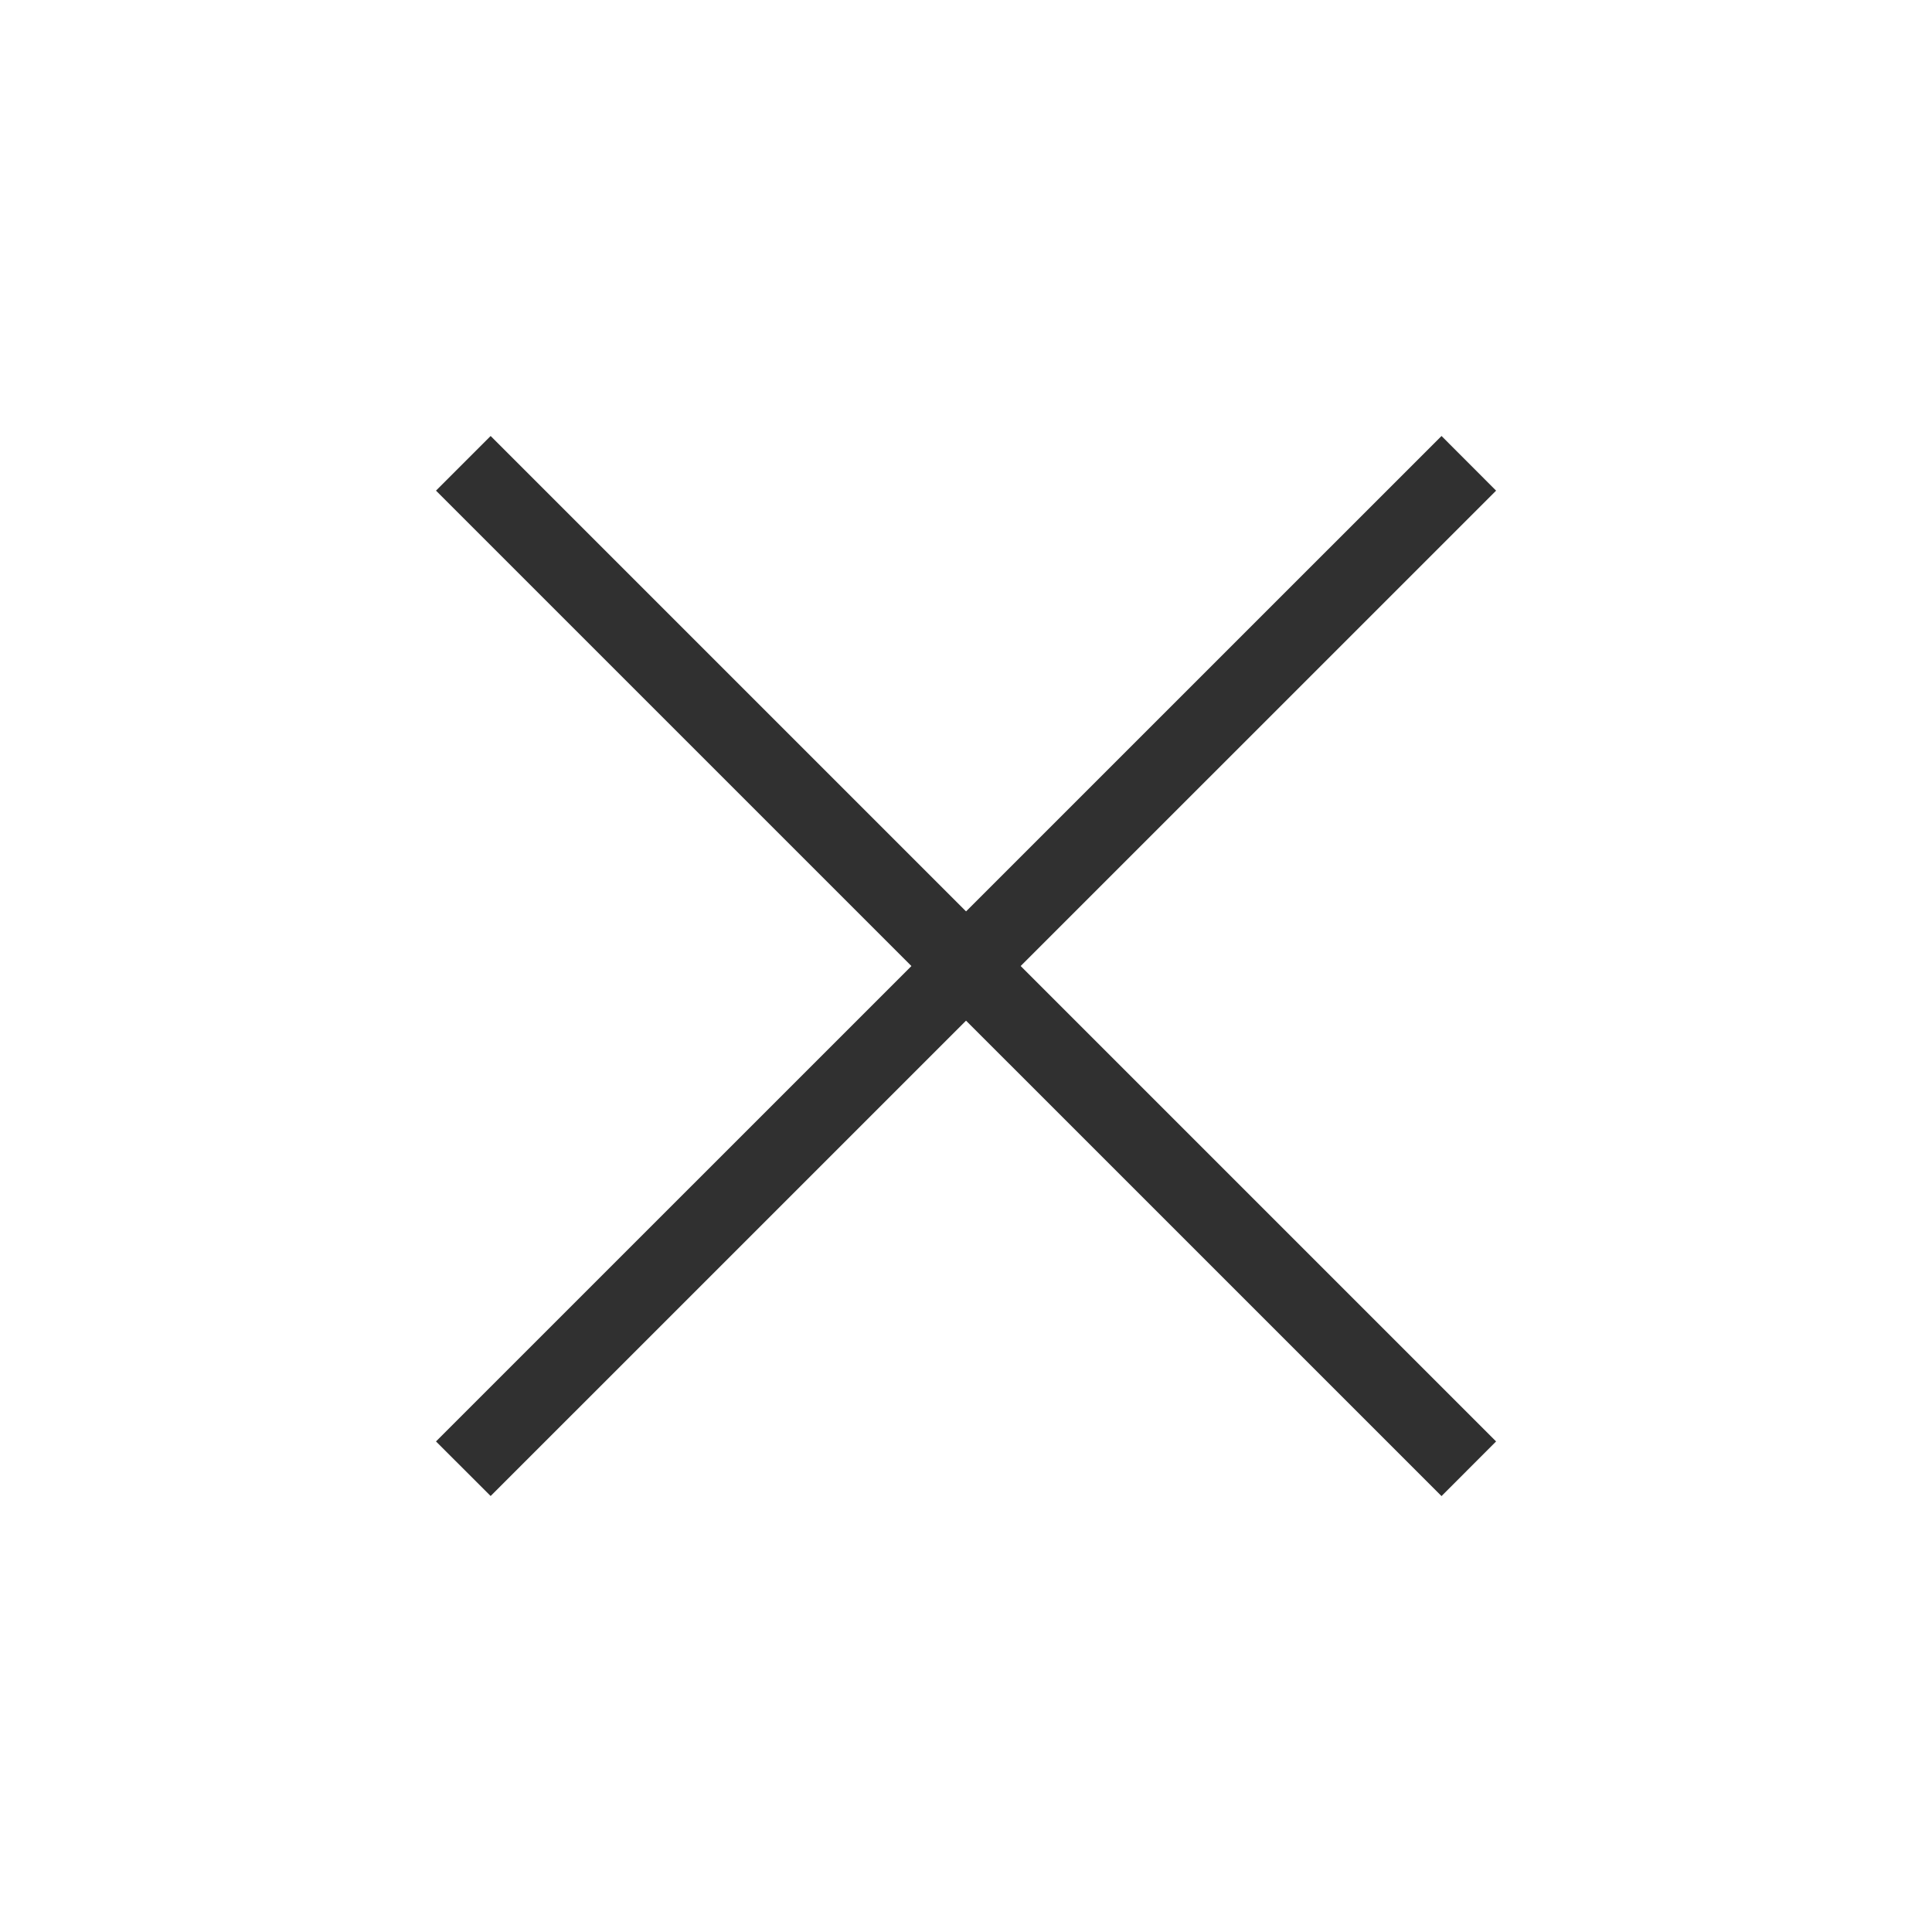
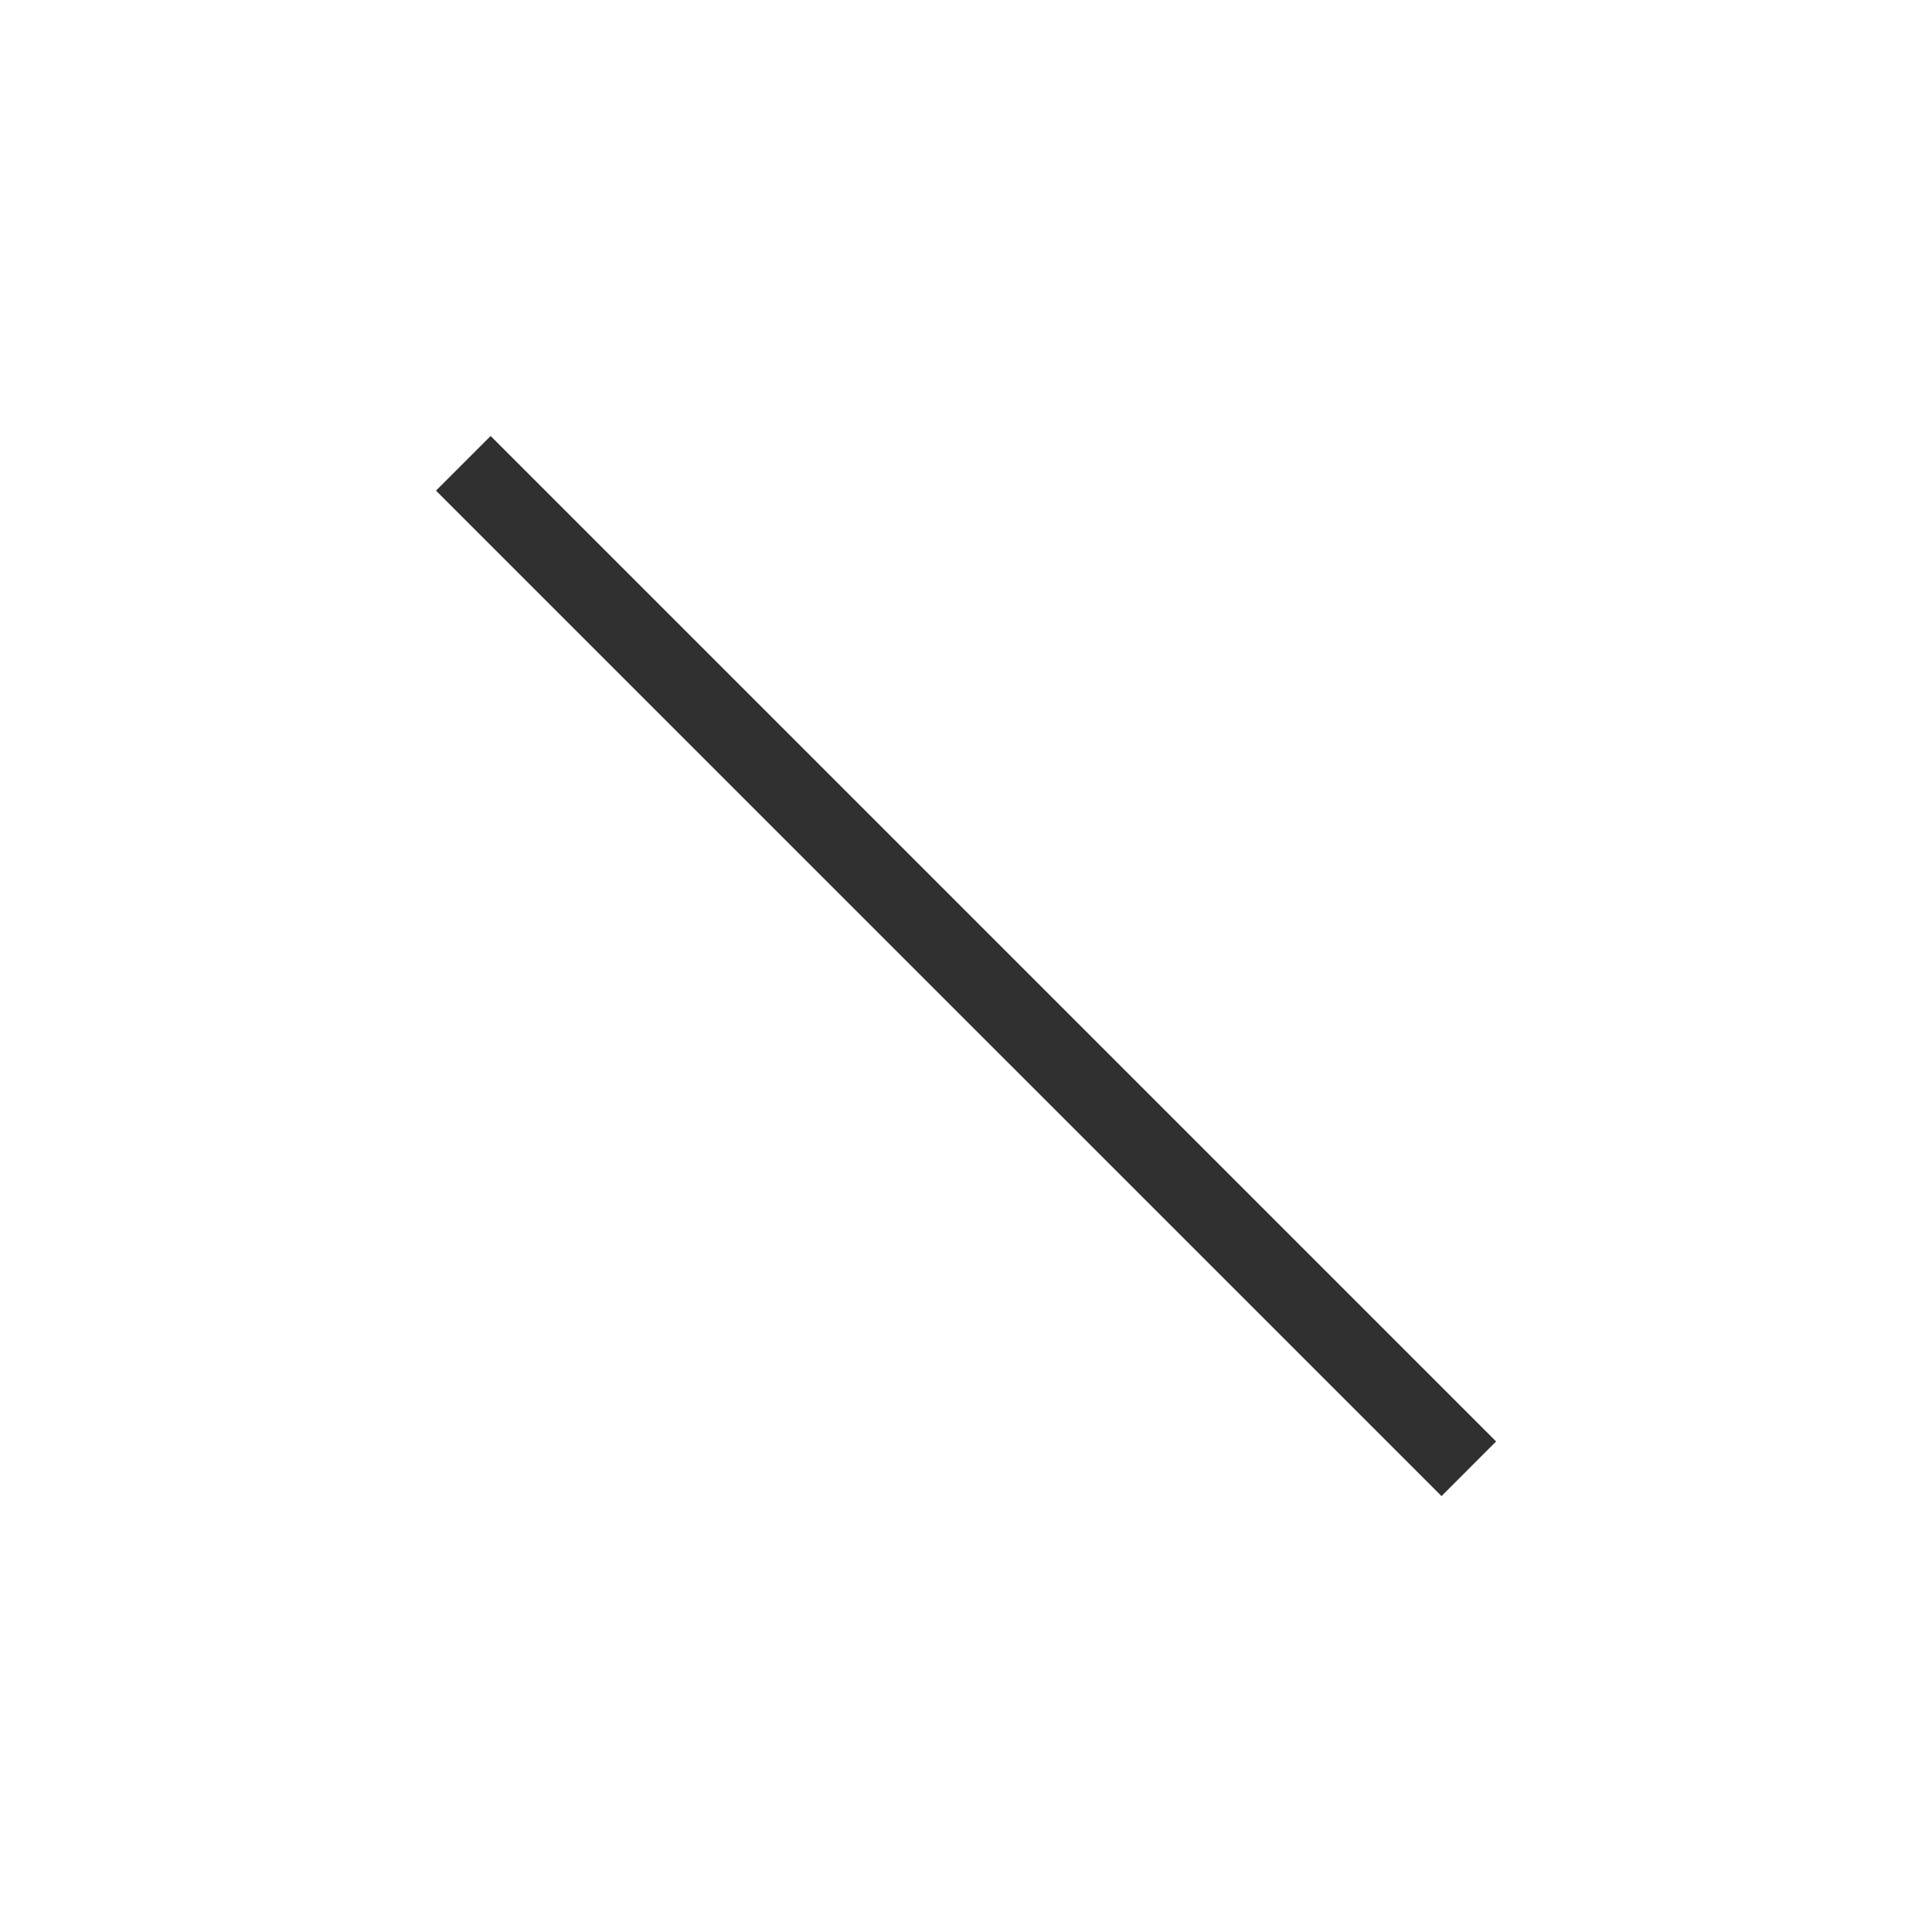
<svg xmlns="http://www.w3.org/2000/svg" width="24" height="24" viewBox="0 0 24 24" fill="none">
-   <path d="M17.907 5.416L18.585 6.095L6.095 18.584L5.416 17.906L17.907 5.416Z" fill="#303030" />
  <path d="M6.095 5.416L18.585 17.906L17.907 18.585L5.416 6.095L6.095 5.416Z" fill="#303030" />
</svg>